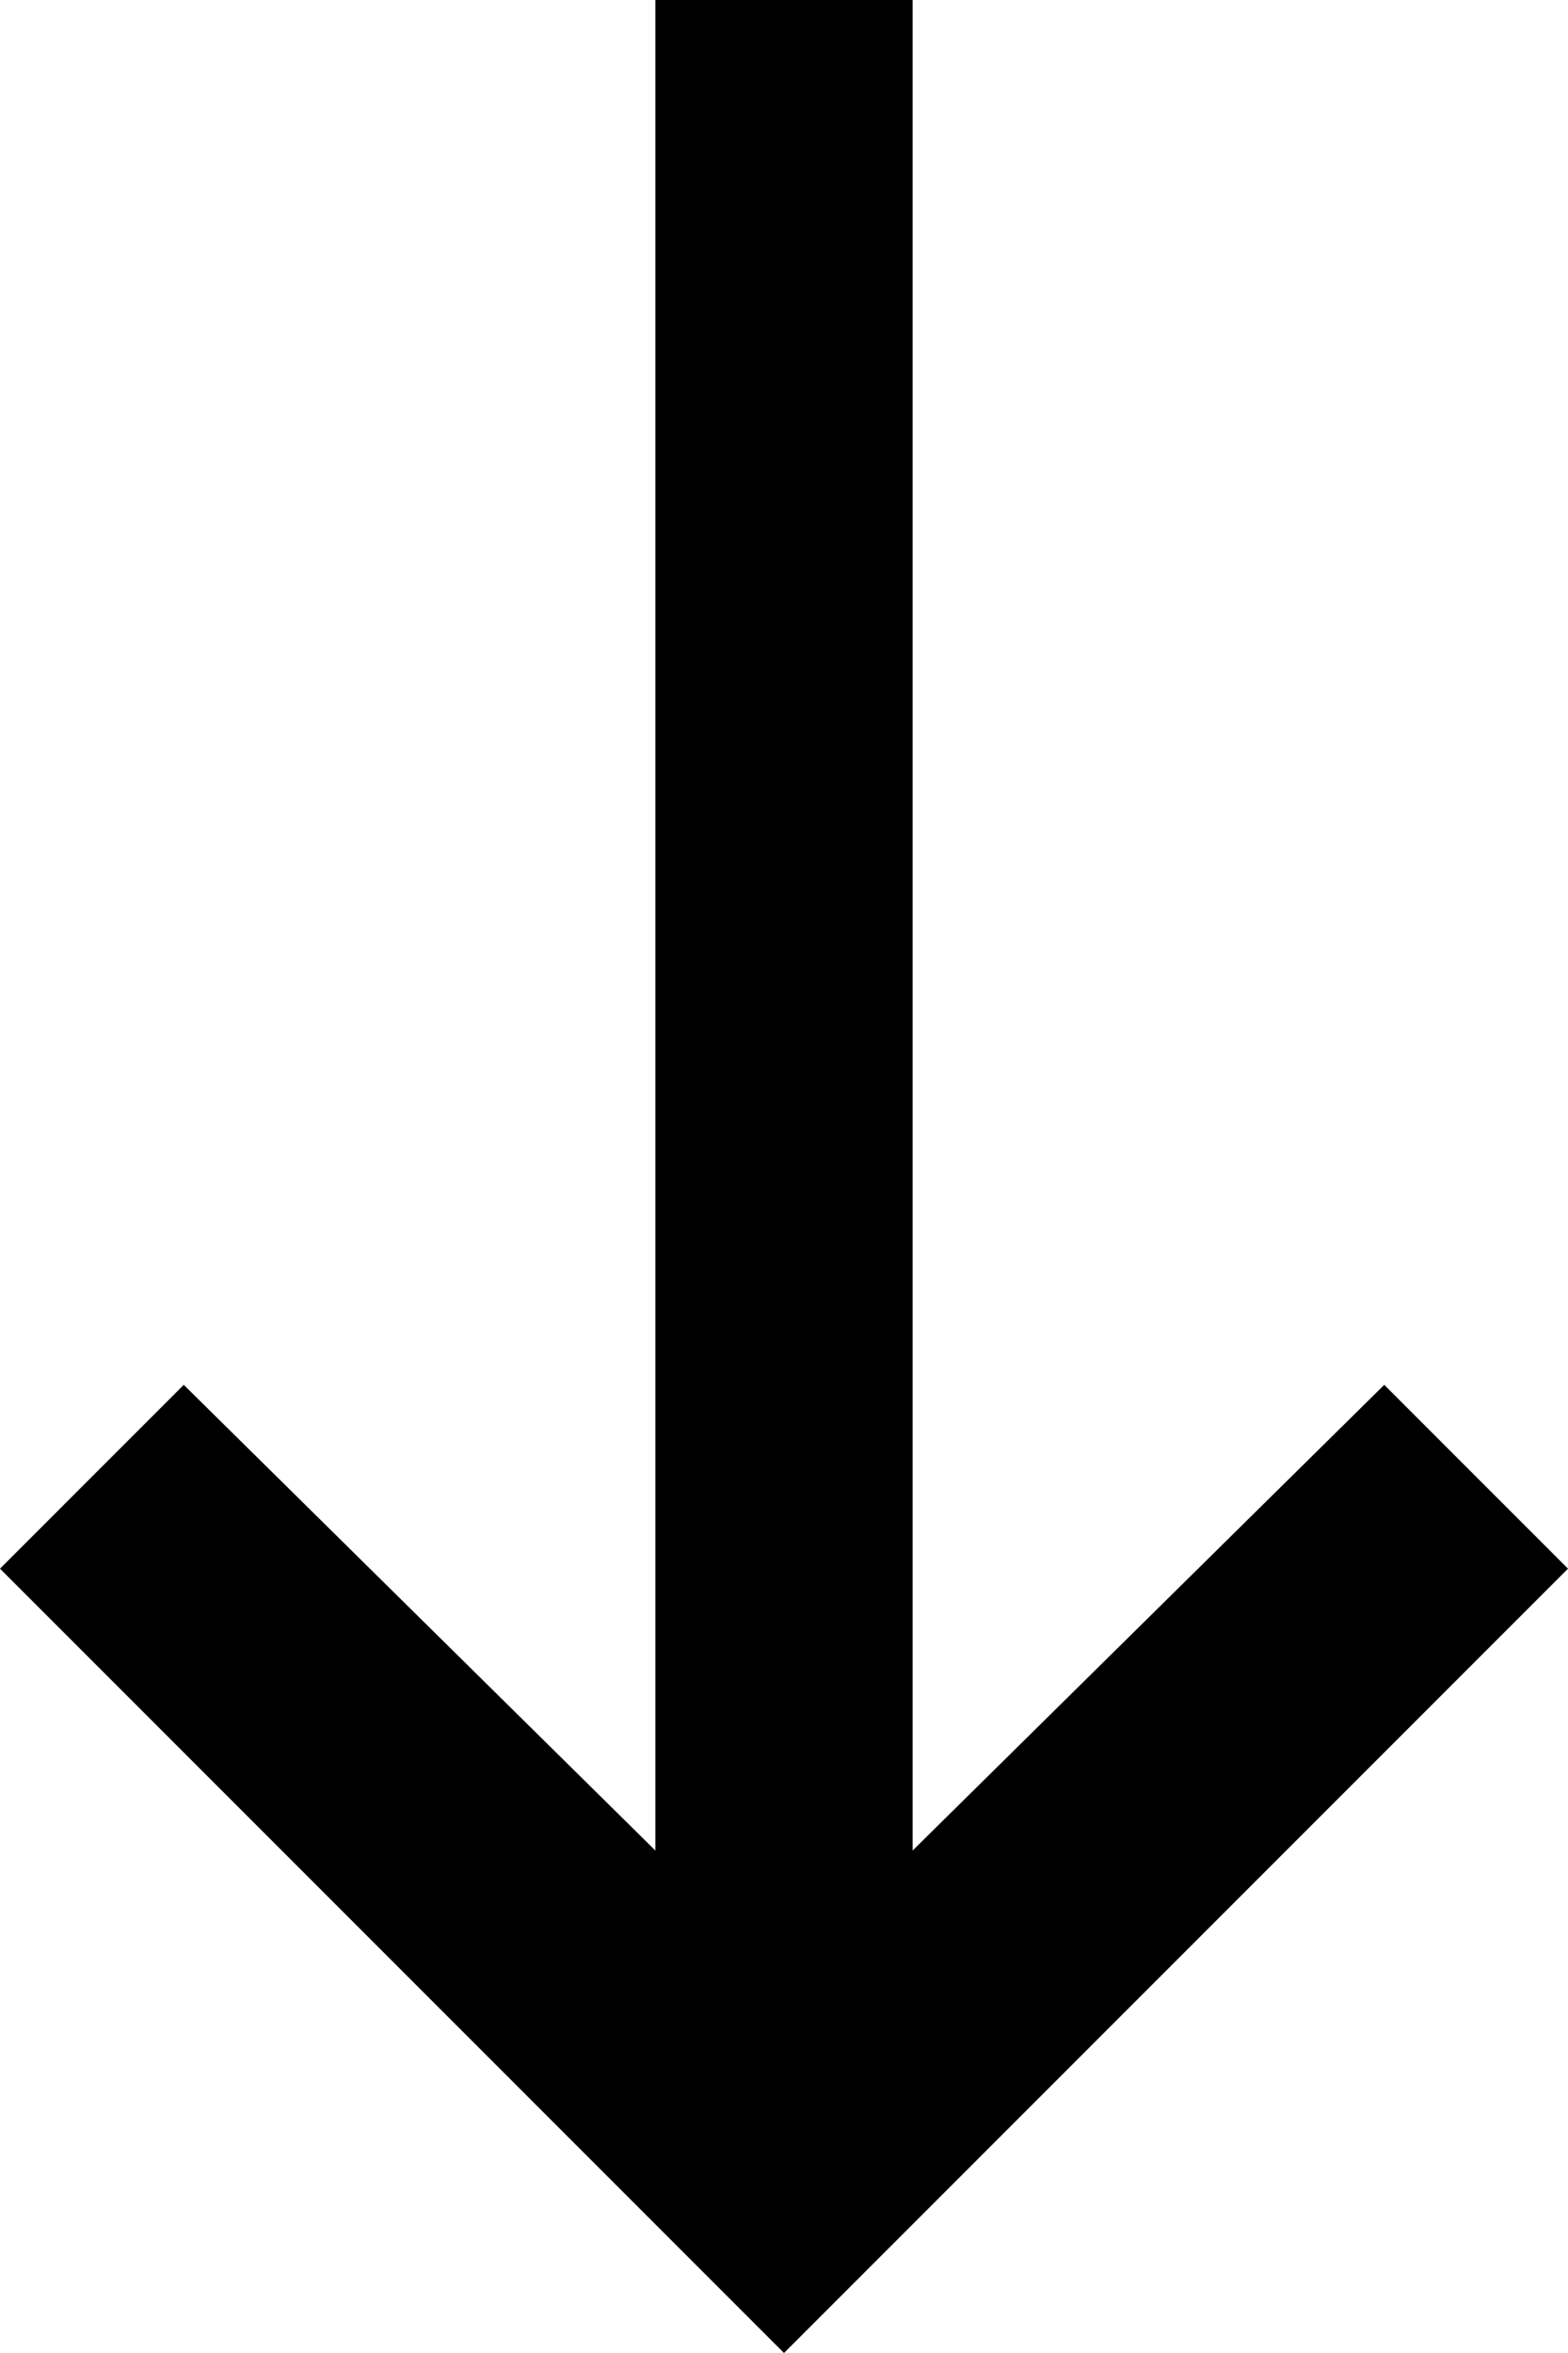
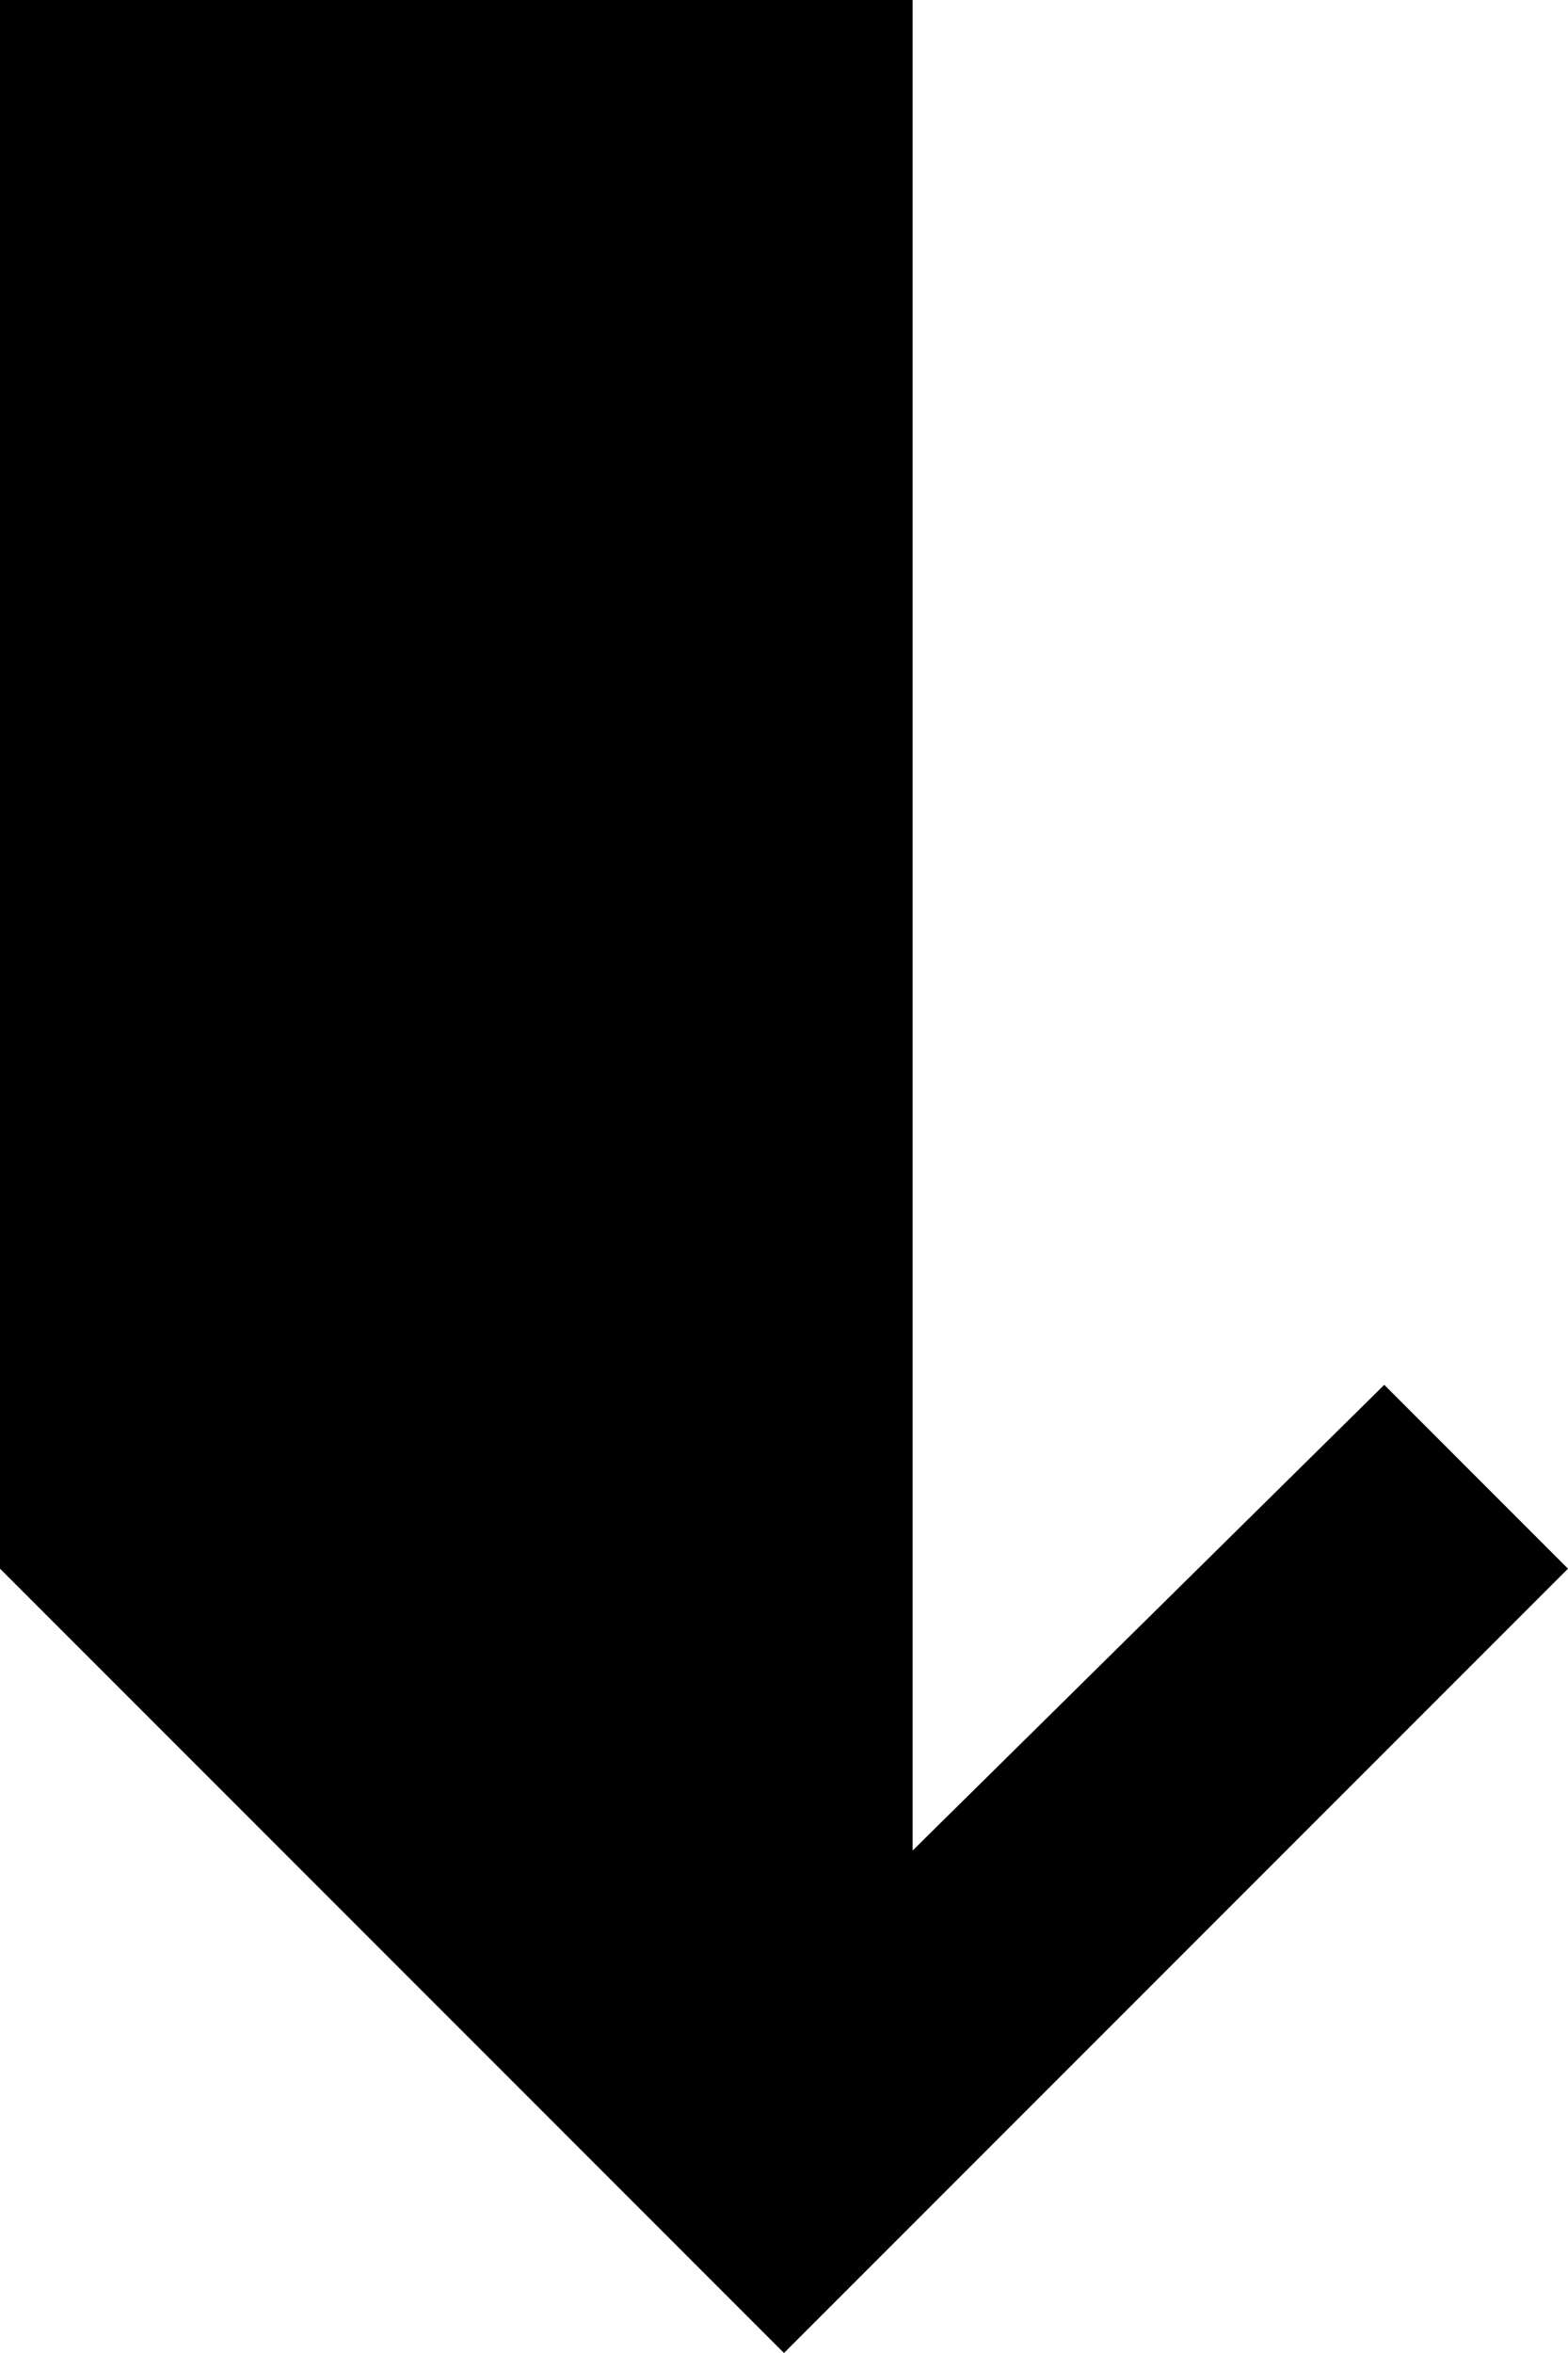
<svg xmlns="http://www.w3.org/2000/svg" aria-hidden="true" viewBox="0 0 256 384" class="iconify icon:zmdi:long-arrow-down" data-inline="false" data-width="1em" data-height="1em" data-icon="zmdi:long-arrow-down" transform="rotate(360)">
-   <path d="M149 0v302l77-76 30 30-128 128L0 256l30-30 77 76V0h42z" fill="currentColor" />
+   <path d="M149 0v302l77-76 30 30-128 128L0 256V0h42z" fill="currentColor" />
</svg>